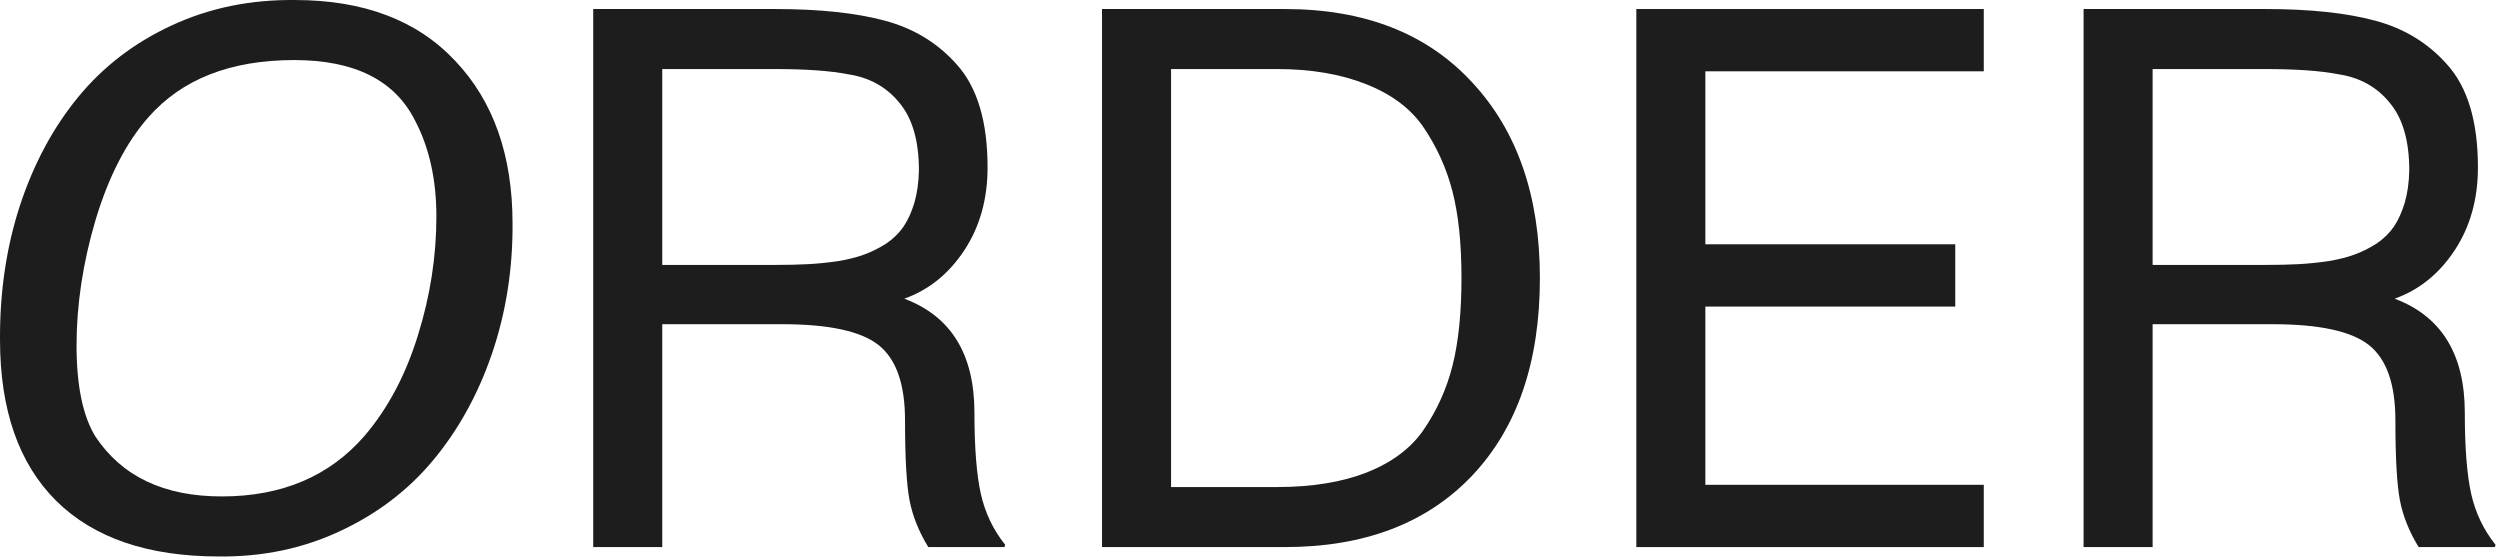
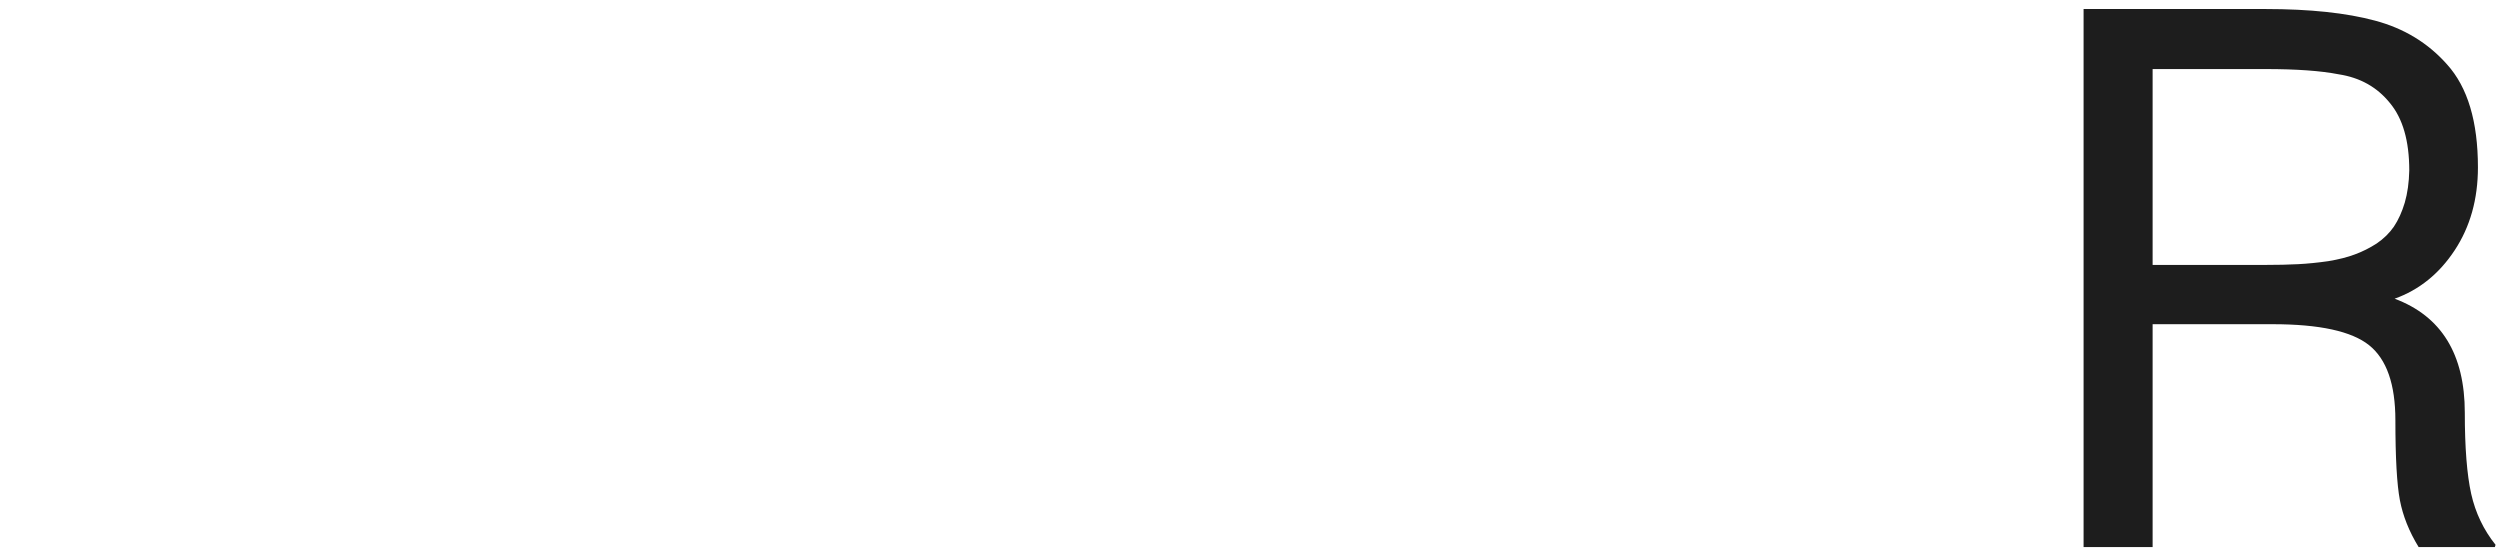
<svg xmlns="http://www.w3.org/2000/svg" width="305" height="68" viewBox="0 0 305 68" fill="none">
-   <path d="M0.001 41.43C-0.03 35.601 0.779 30.154 2.427 25.088C4.105 19.992 6.471 15.582 9.522 11.859C12.574 8.135 16.373 5.221 20.921 3.115C25.498 0.979 30.518 -0.058 35.981 0.003C44.373 0.003 50.889 2.474 55.528 7.418C60.197 12.332 62.531 18.954 62.531 27.285C62.562 32.87 61.723 38.165 60.014 43.17C58.305 48.144 55.909 52.477 52.827 56.17C49.775 59.832 45.976 62.716 41.428 64.822C36.912 66.928 31.998 67.95 26.689 67.889C18.052 67.889 11.445 65.631 6.867 61.114C2.29 56.567 0.001 50.006 0.001 41.43ZM44.495 53.149C47.334 49.822 49.5 45.733 50.996 40.881C52.491 36.09 53.239 31.268 53.239 26.416C53.239 21.899 52.369 17.993 50.63 14.697C48.158 9.783 43.244 7.327 35.889 7.327C28.108 7.327 22.172 9.661 18.082 14.331C15.397 17.382 13.261 21.533 11.674 26.782C10.117 32.031 9.339 37.158 9.339 42.163C9.339 47.045 10.102 50.738 11.628 53.24C14.863 58.123 20.005 60.565 27.055 60.565C34.409 60.565 40.223 58.093 44.495 53.149Z" fill="#1D1D1D" />
-   <path d="M122.636 66.47L122.544 66.745H113.252C112.092 64.852 111.329 62.945 110.963 61.022C110.597 59.1 110.413 55.85 110.413 51.272C110.413 46.877 109.345 43.826 107.209 42.117C105.073 40.408 101.151 39.553 95.445 39.553H80.796V66.745H72.373V1.101H94.575C99.976 1.101 104.432 1.574 107.942 2.52C111.482 3.466 114.411 5.252 116.731 7.876C119.233 10.653 120.484 14.834 120.484 20.419C120.484 24.294 119.538 27.667 117.646 30.535C115.754 33.404 113.313 35.372 110.322 36.441C116.029 38.577 118.882 43.215 118.882 50.356C118.882 54.599 119.141 57.894 119.66 60.244C120.179 62.564 121.171 64.639 122.636 66.47ZM112.107 20.785C112.107 17.184 111.314 14.437 109.727 12.545C108.17 10.623 106.095 9.463 103.501 9.066C101.334 8.639 98.359 8.425 94.575 8.425H80.796V32.321H94.483C96.04 32.321 97.398 32.29 98.557 32.229C99.717 32.168 100.938 32.046 102.219 31.863C103.501 31.649 104.585 31.375 105.47 31.039C106.385 30.703 107.27 30.261 108.125 29.711C108.979 29.132 109.681 28.445 110.23 27.651C110.78 26.828 111.222 25.851 111.558 24.722C111.894 23.562 112.077 22.25 112.107 20.785Z" fill="#1D1D1D" />
-   <path d="M134.446 1.101H156.739C166.474 1.101 174.088 4.077 179.582 10.028C185.105 15.948 187.867 23.913 187.867 33.923C187.867 44.177 185.105 52.218 179.582 58.047C174.058 63.845 166.444 66.745 156.739 66.745H134.446V1.101ZM155.824 59.42C160.066 59.42 163.712 58.825 166.764 57.635C169.816 56.414 172.105 54.705 173.631 52.508C175.279 50.128 176.469 47.503 177.201 44.635C177.934 41.735 178.3 38.165 178.3 33.923C178.3 29.711 177.934 26.187 177.201 23.349C176.469 20.51 175.279 17.886 173.631 15.475C172.074 13.217 169.74 11.477 166.627 10.256C163.545 9.036 159.943 8.425 155.824 8.425H142.869V59.42H155.824Z" fill="#1D1D1D" />
-   <path d="M199.632 1.101H242.02V8.7H208.054V29.803H238.541V37.402H208.054V59.146H242.02V66.745H199.632V1.101Z" fill="#1D1D1D" />
  <path d="M304.459 66.47L304.368 66.745H295.075C293.916 64.852 293.153 62.945 292.786 61.022C292.42 59.1 292.237 55.85 292.237 51.272C292.237 46.877 291.169 43.826 289.033 42.117C286.897 40.408 282.975 39.553 277.268 39.553H262.62V66.745H254.197V1.101H276.399C281.8 1.101 286.256 1.574 289.765 2.52C293.305 3.466 296.235 5.252 298.554 7.876C301.057 10.653 302.308 14.834 302.308 20.419C302.308 24.294 301.362 27.667 299.47 30.535C297.578 33.404 295.136 35.372 292.146 36.441C297.852 38.577 300.706 43.215 300.706 50.356C300.706 54.599 300.965 57.894 301.484 60.244C302.003 62.564 302.995 64.639 304.459 66.47ZM293.931 20.785C293.931 17.184 293.137 14.437 291.551 12.545C289.994 10.623 287.919 9.463 285.325 9.066C283.158 8.639 280.183 8.425 276.399 8.425H262.62V32.321H276.307C277.863 32.321 279.221 32.29 280.381 32.229C281.541 32.168 282.761 32.046 284.043 31.863C285.325 31.649 286.408 31.375 287.293 31.039C288.209 30.703 289.094 30.261 289.948 29.711C290.803 29.132 291.505 28.445 292.054 27.651C292.603 26.828 293.046 25.851 293.382 24.722C293.717 23.562 293.9 22.25 293.931 20.785Z" fill="#1D1D1D" />
</svg>